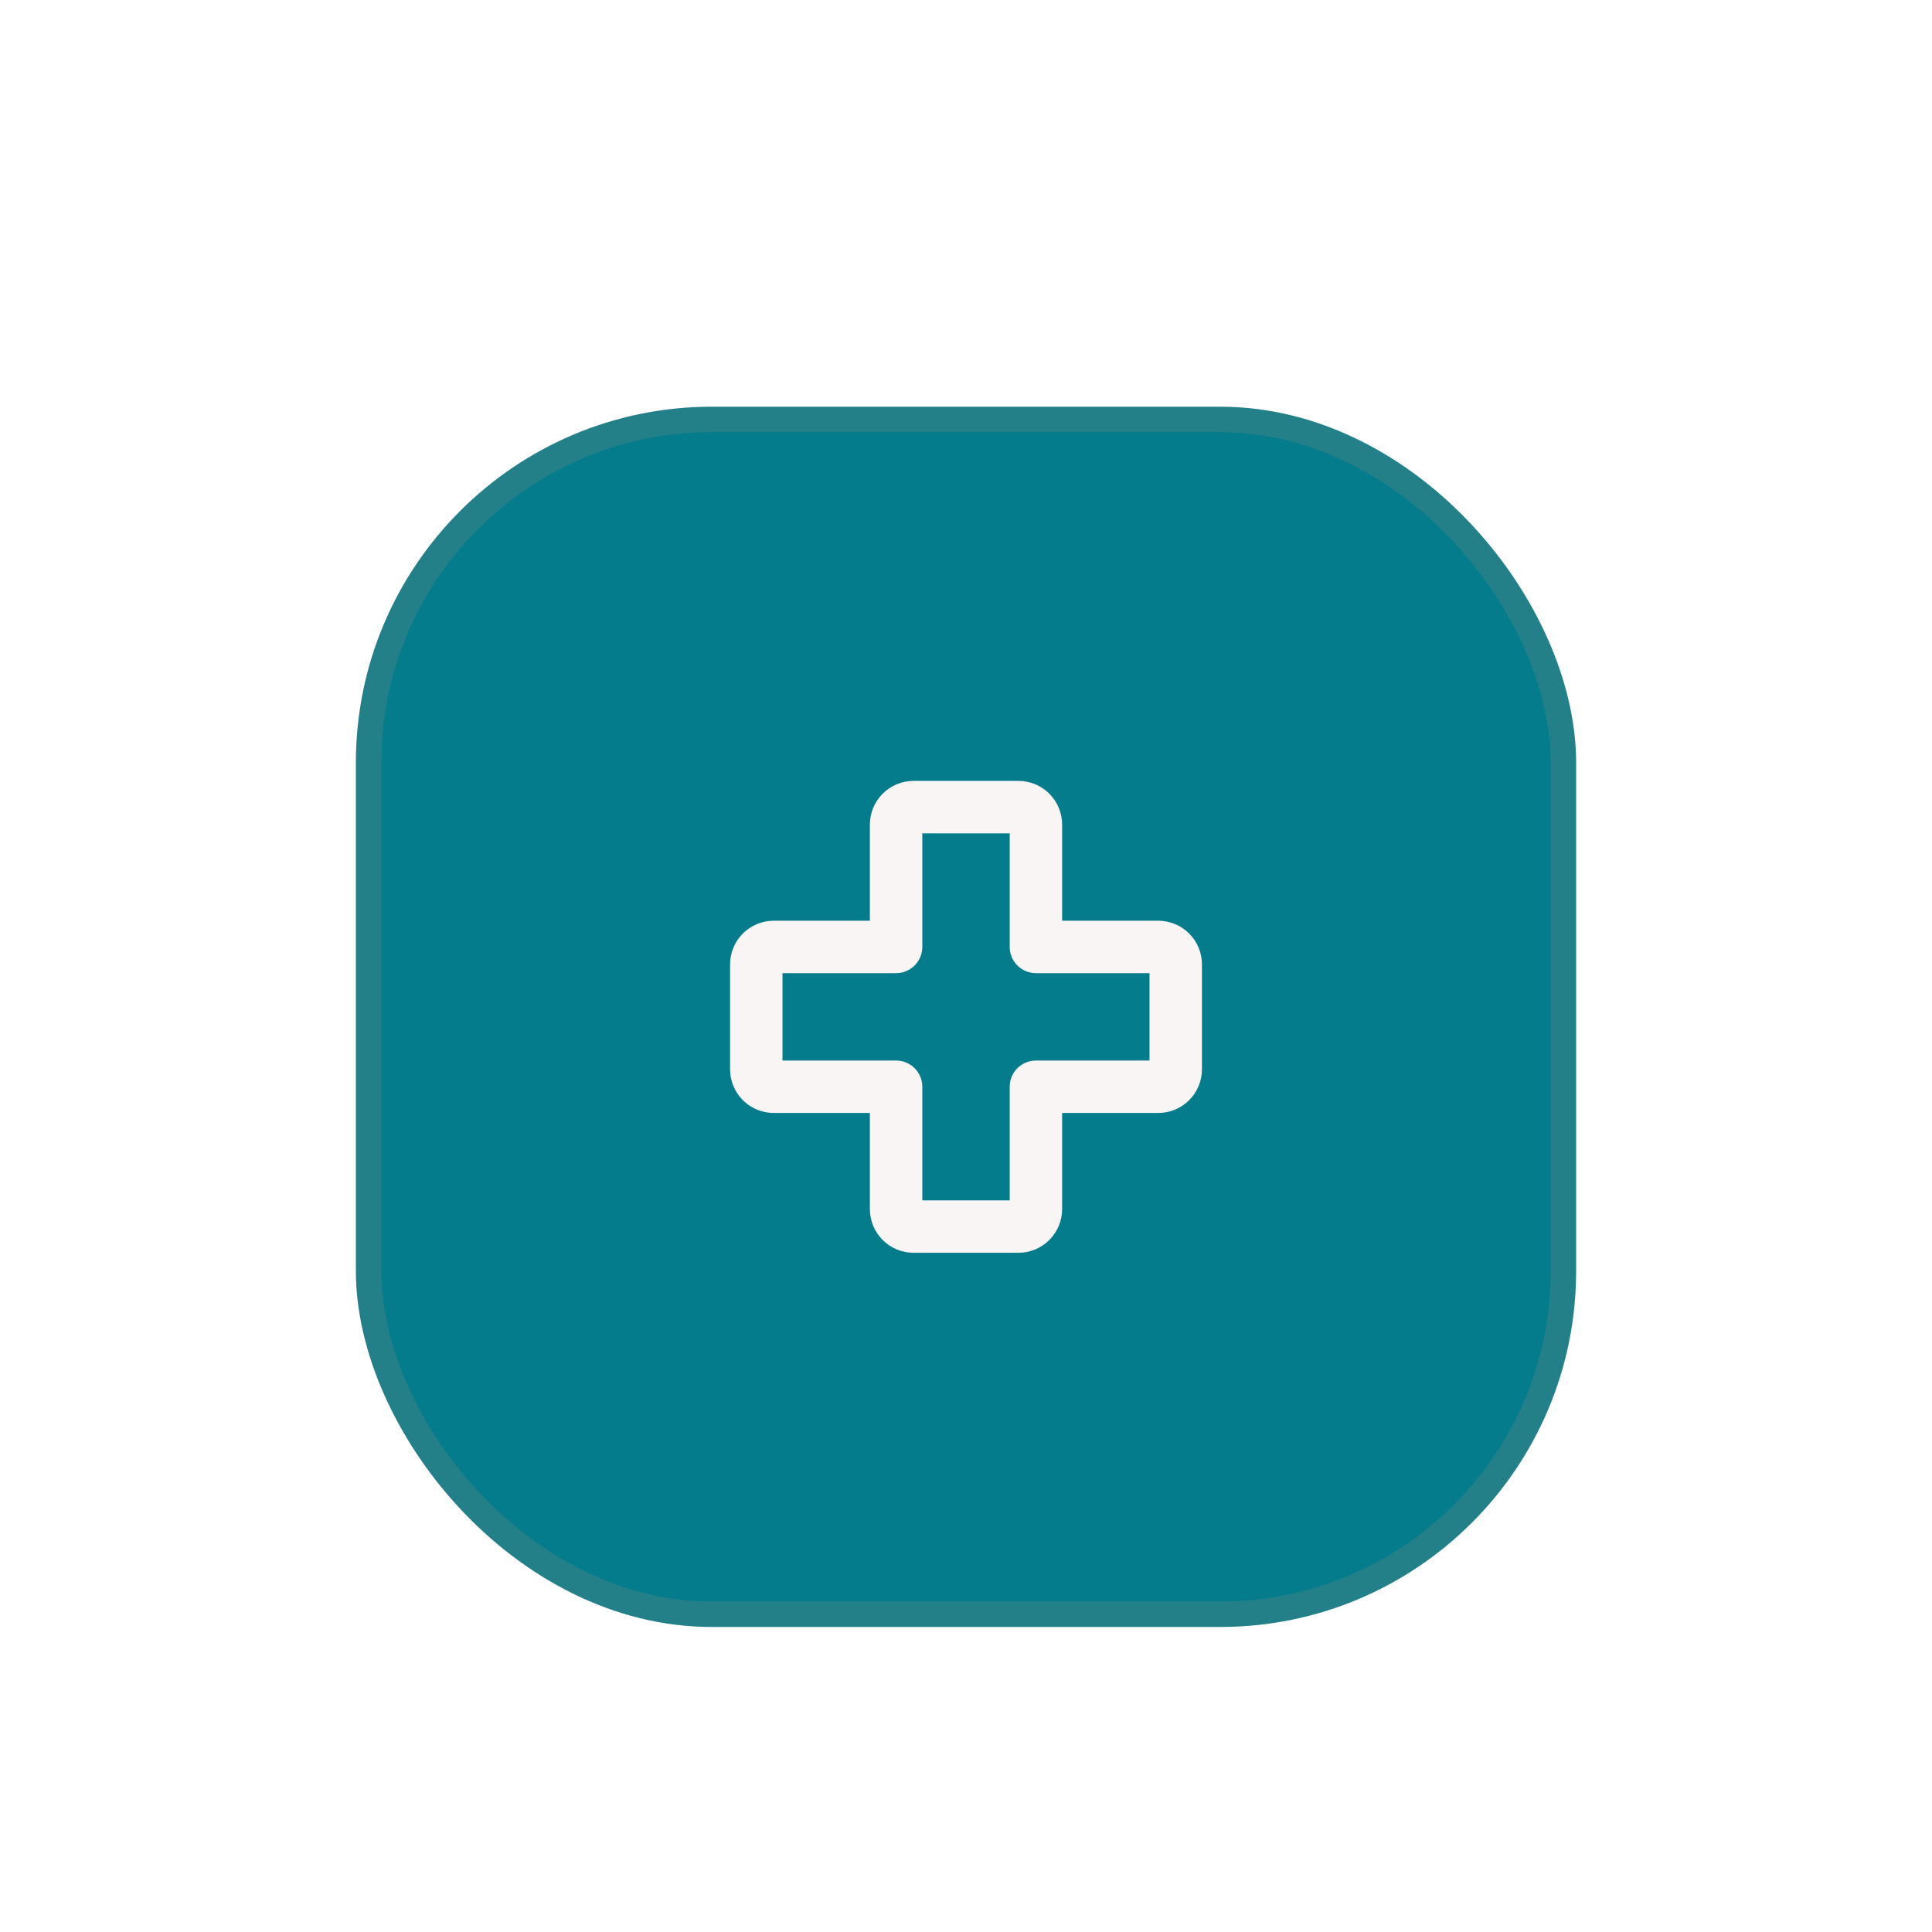
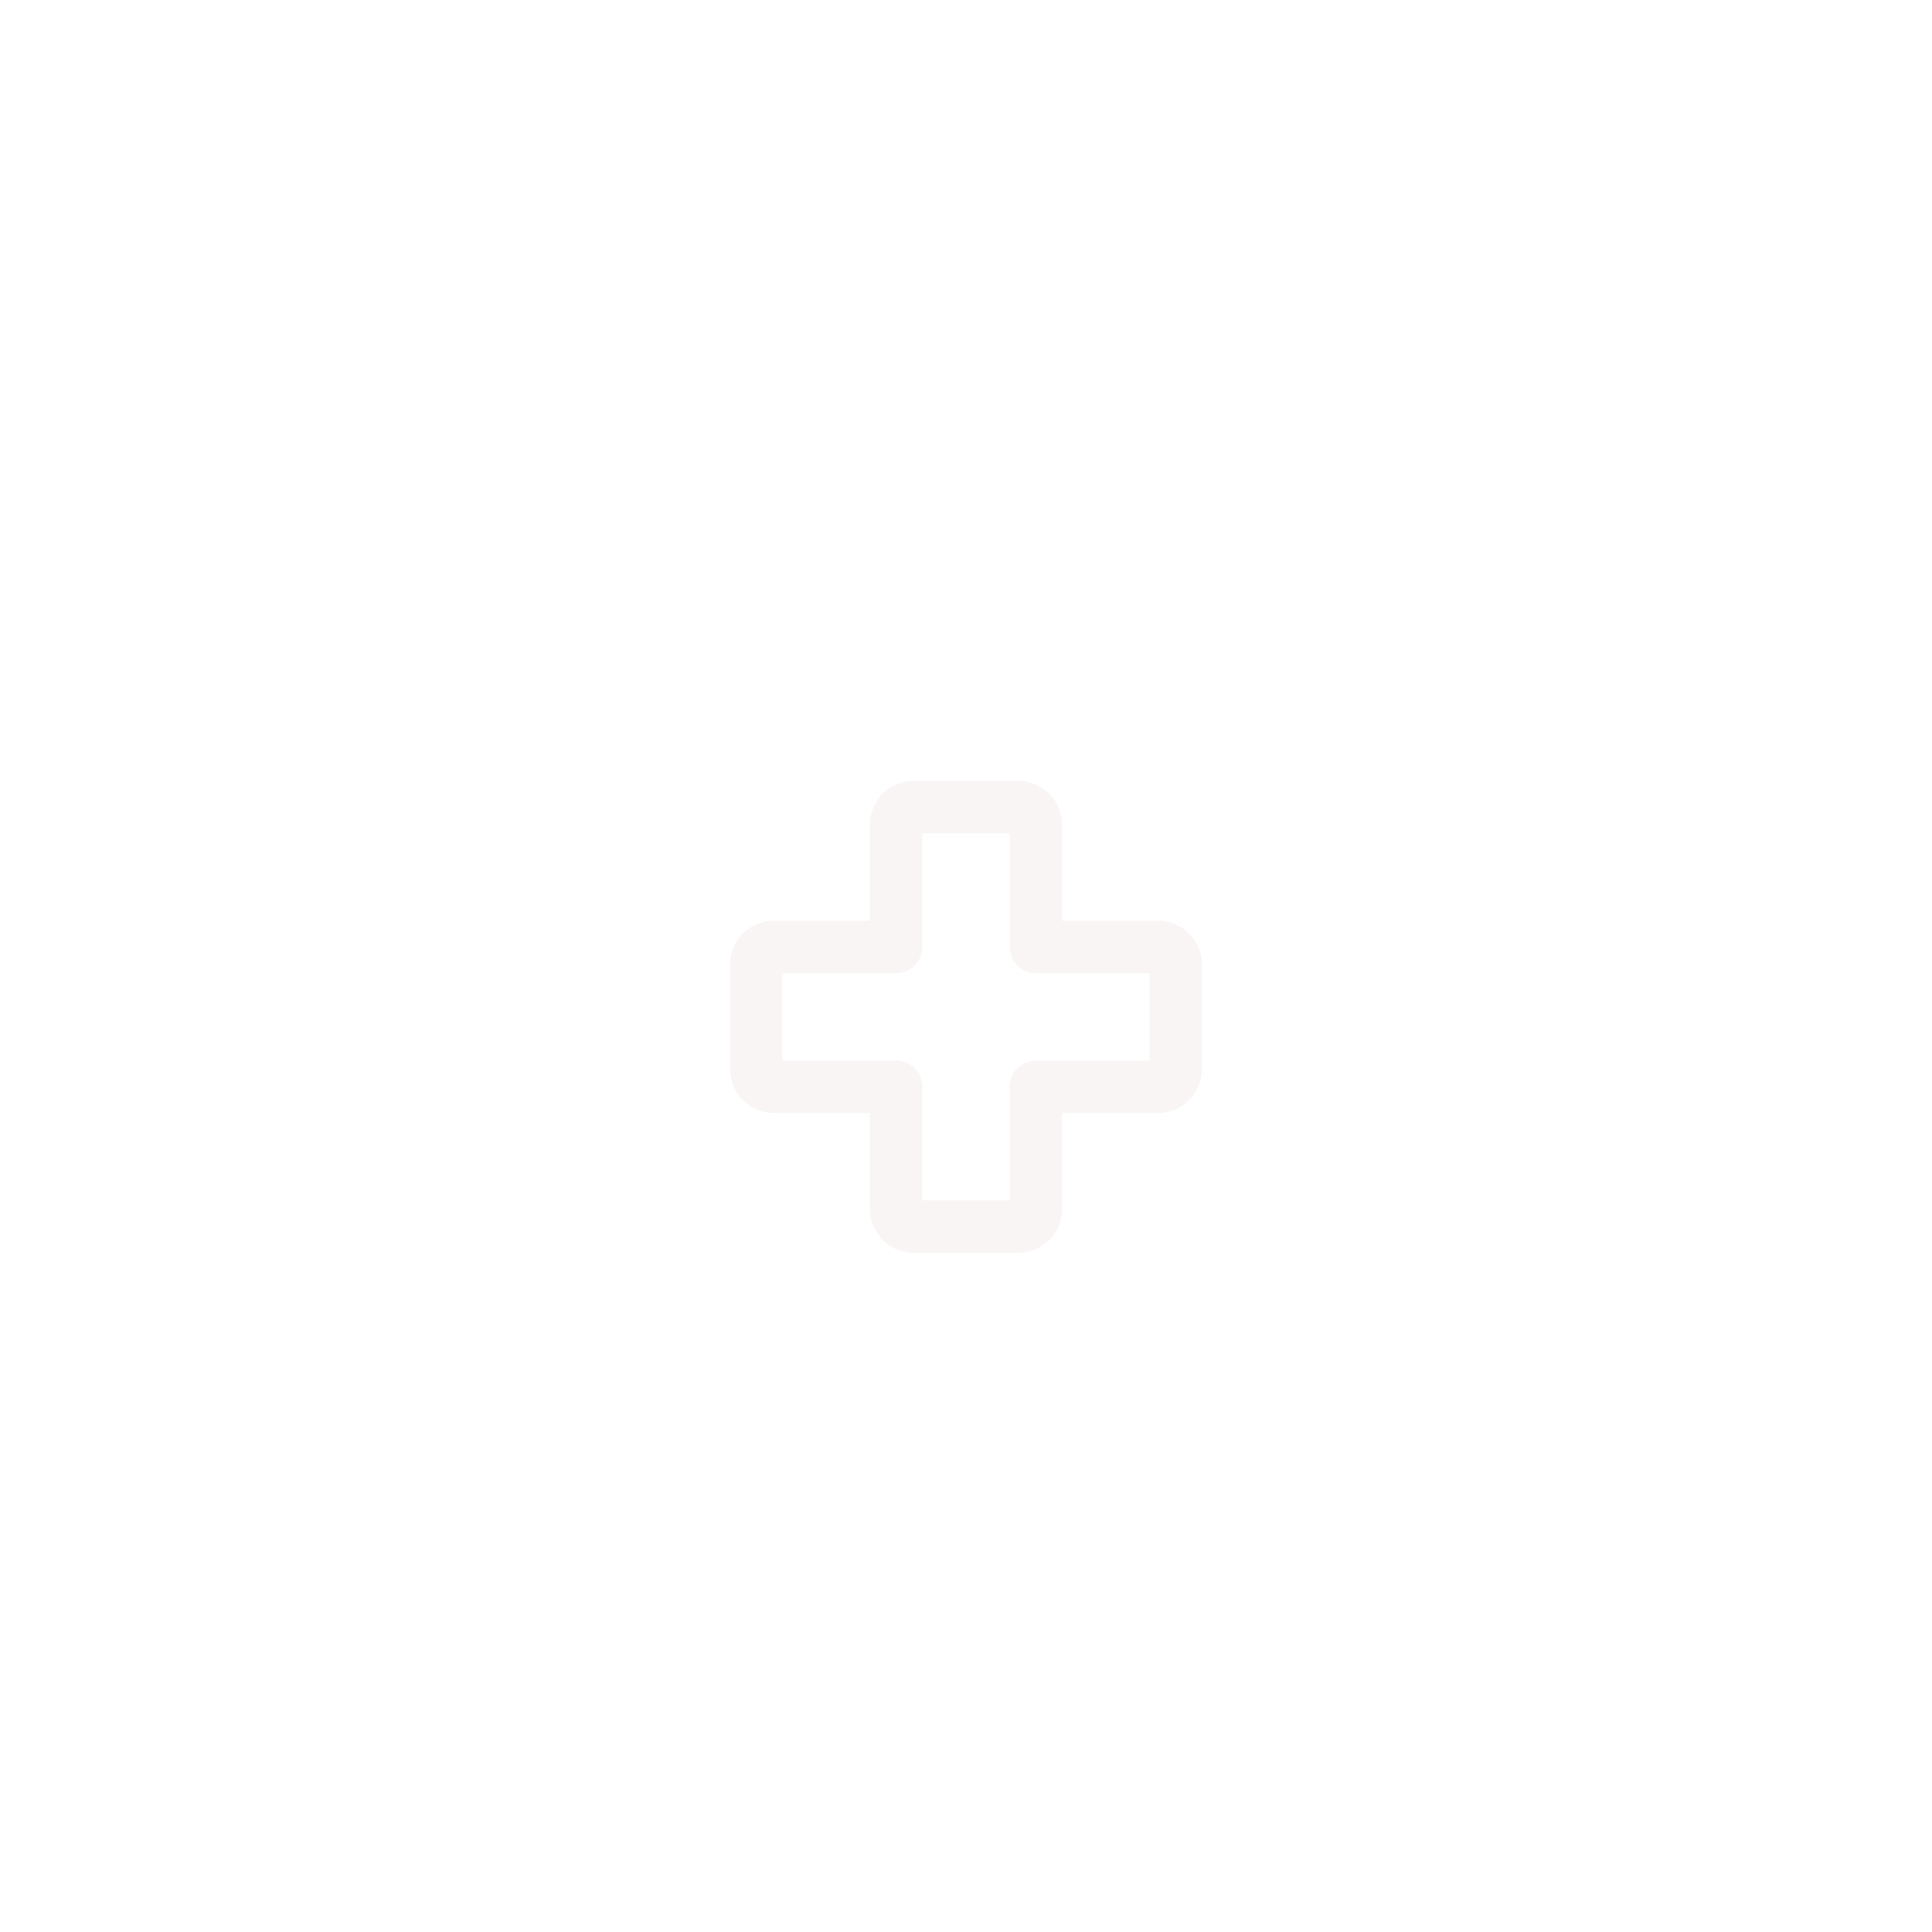
<svg xmlns="http://www.w3.org/2000/svg" width="76" height="76" viewBox="0 0 76 76" fill="none">
  <g filter="url(#filter0_di_2_6302)">
    <g clip-path="url(#clip0_2_6302)">
-       <rect x="14" y="13" width="48" height="48" rx="14" fill="#057C8B" />
      <g clip-path="url(#clip1_2_6302)">
        <g clip-path="url(#clip2_2_6302)">
          <path d="M45.562 33.219H41.781V29.438C41.781 28.982 41.6 28.544 41.278 28.222C40.956 27.9 40.518 27.719 40.062 27.719H35.938C35.482 27.719 35.044 27.9 34.722 28.222C34.4 28.544 34.219 28.982 34.219 29.438V33.219H30.438C29.982 33.219 29.544 33.4 29.222 33.722C28.9 34.044 28.719 34.482 28.719 34.938V39.062C28.719 39.518 28.9 39.956 29.222 40.278C29.544 40.6 29.982 40.781 30.438 40.781H34.219V44.562C34.219 45.018 34.4 45.456 34.722 45.778C35.044 46.1 35.482 46.281 35.938 46.281H40.062C40.518 46.281 40.956 46.1 41.278 45.778C41.6 45.456 41.781 45.018 41.781 44.562V40.781H45.562C46.018 40.781 46.456 40.6 46.778 40.278C47.1 39.956 47.281 39.518 47.281 39.062V34.938C47.281 34.482 47.1 34.044 46.778 33.722C46.456 33.4 46.018 33.219 45.562 33.219ZM45.219 38.719H40.75C40.477 38.719 40.214 38.827 40.021 39.021C39.827 39.214 39.719 39.477 39.719 39.75V44.219H36.281V39.75C36.281 39.477 36.173 39.214 35.979 39.021C35.786 38.827 35.523 38.719 35.25 38.719H30.781V35.281H35.25C35.523 35.281 35.786 35.173 35.979 34.979C36.173 34.786 36.281 34.523 36.281 34.25V29.781H39.719V34.25C39.719 34.523 39.827 34.786 40.021 34.979C40.214 35.173 40.477 35.281 40.75 35.281H45.219V38.719Z" fill="#F9F5F5" />
        </g>
      </g>
-       <rect x="14.5" y="13.5" width="47" height="47" rx="13.5" stroke="#D1967C" stroke-opacity="0.15" />
    </g>
  </g>
  <defs>
    <filter id="filter0_di_2_6302" x="0" y="0" width="76" height="76" filterUnits="userSpaceOnUse" color-interpolation-filters="sRGB">
      <feFlood flood-opacity="0" result="BackgroundImageFix" />
      <feColorMatrix in="SourceAlpha" type="matrix" values="0 0 0 0 0 0 0 0 0 0 0 0 0 0 0 0 0 0 127 0" result="hardAlpha" />
      <feOffset dy="1" />
      <feGaussianBlur stdDeviation="7" />
      <feComposite in2="hardAlpha" operator="out" />
      <feColorMatrix type="matrix" values="0 0 0 0 0.02 0 0 0 0 0.486 0 0 0 0 0.545 0 0 0 0.35 0" />
      <feBlend mode="normal" in2="BackgroundImageFix" result="effect1_dropShadow_2_6302" />
      <feBlend mode="normal" in="SourceGraphic" in2="effect1_dropShadow_2_6302" result="shape" />
      <feColorMatrix in="SourceAlpha" type="matrix" values="0 0 0 0 0 0 0 0 0 0 0 0 0 0 0 0 0 0 127 0" result="hardAlpha" />
      <feOffset dy="2" />
      <feGaussianBlur stdDeviation="2" />
      <feComposite in2="hardAlpha" operator="arithmetic" k2="-1" k3="1" />
      <feColorMatrix type="matrix" values="0 0 0 0 1 0 0 0 0 1 0 0 0 0 1 0 0 0 0.25 0" />
      <feBlend mode="normal" in2="shape" result="effect2_innerShadow_2_6302" />
    </filter>
    <clipPath id="clip0_2_6302">
      <rect x="14" y="13" width="48" height="48" rx="14" fill="white" />
    </clipPath>
    <clipPath id="clip1_2_6302">
      <rect width="22" height="22" fill="white" transform="translate(27 26)" />
    </clipPath>
    <clipPath id="clip2_2_6302">
      <rect width="22" height="22" fill="white" transform="translate(27 26)" />
    </clipPath>
  </defs>
</svg>